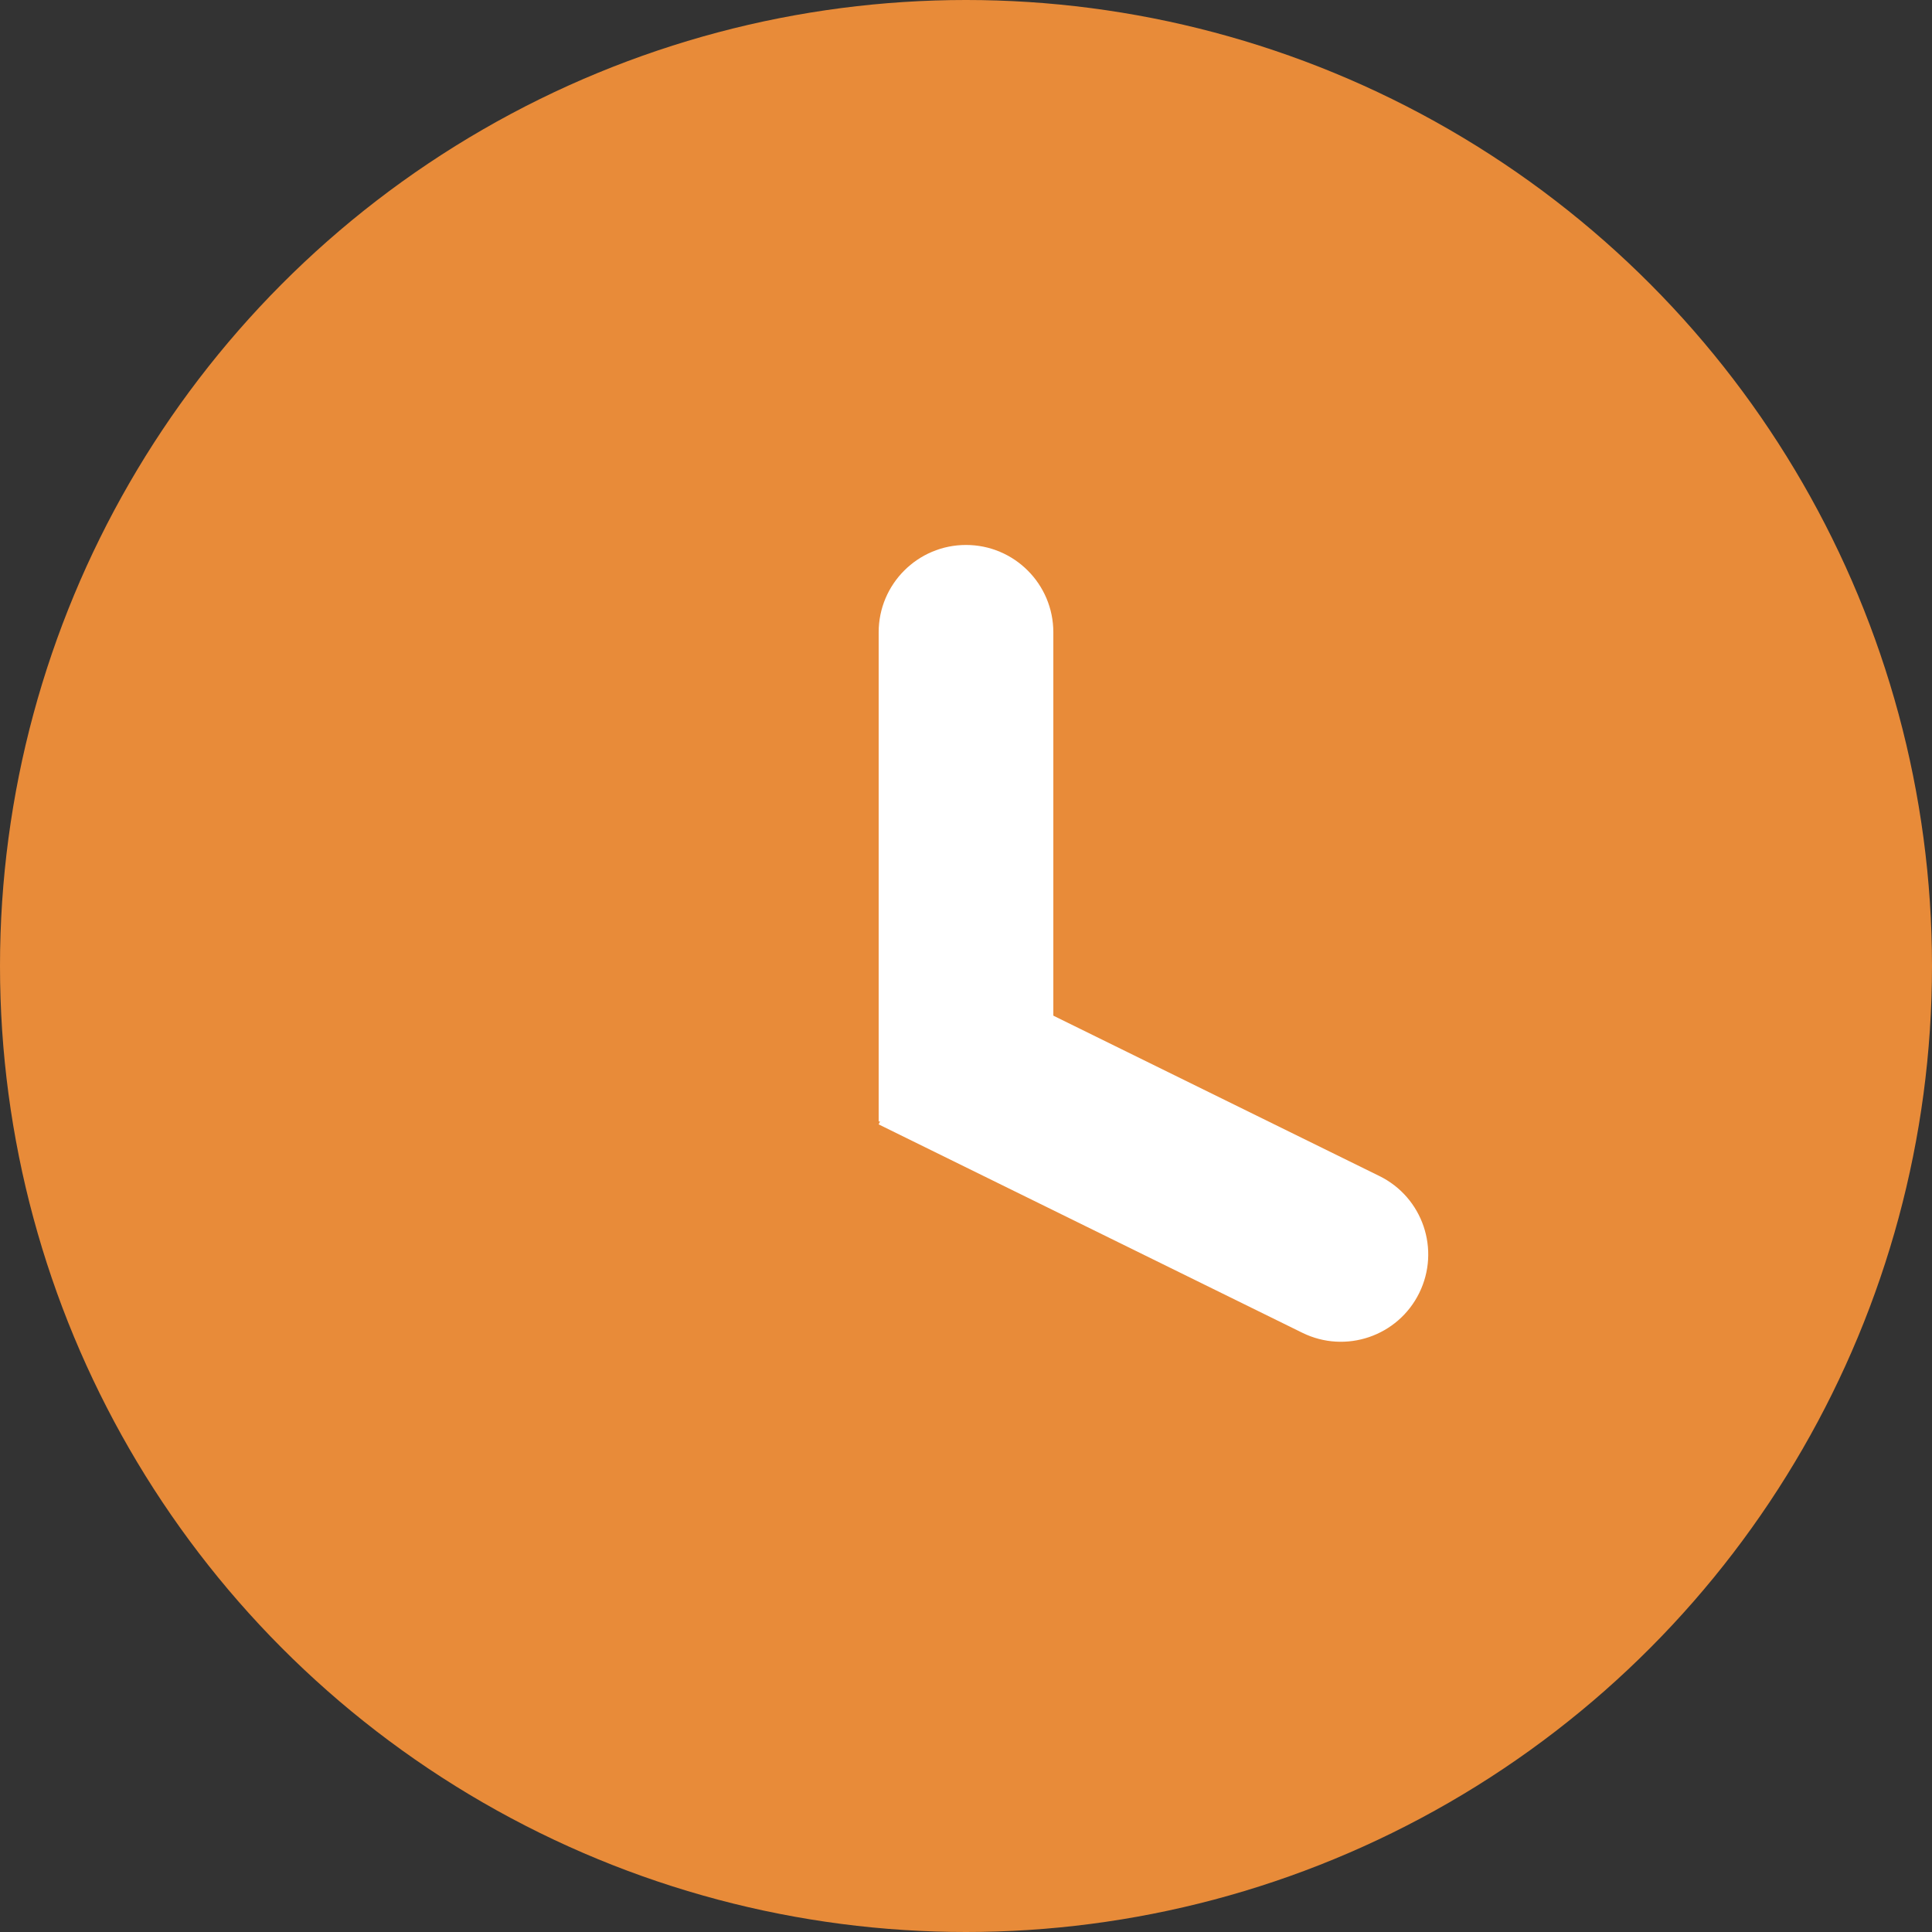
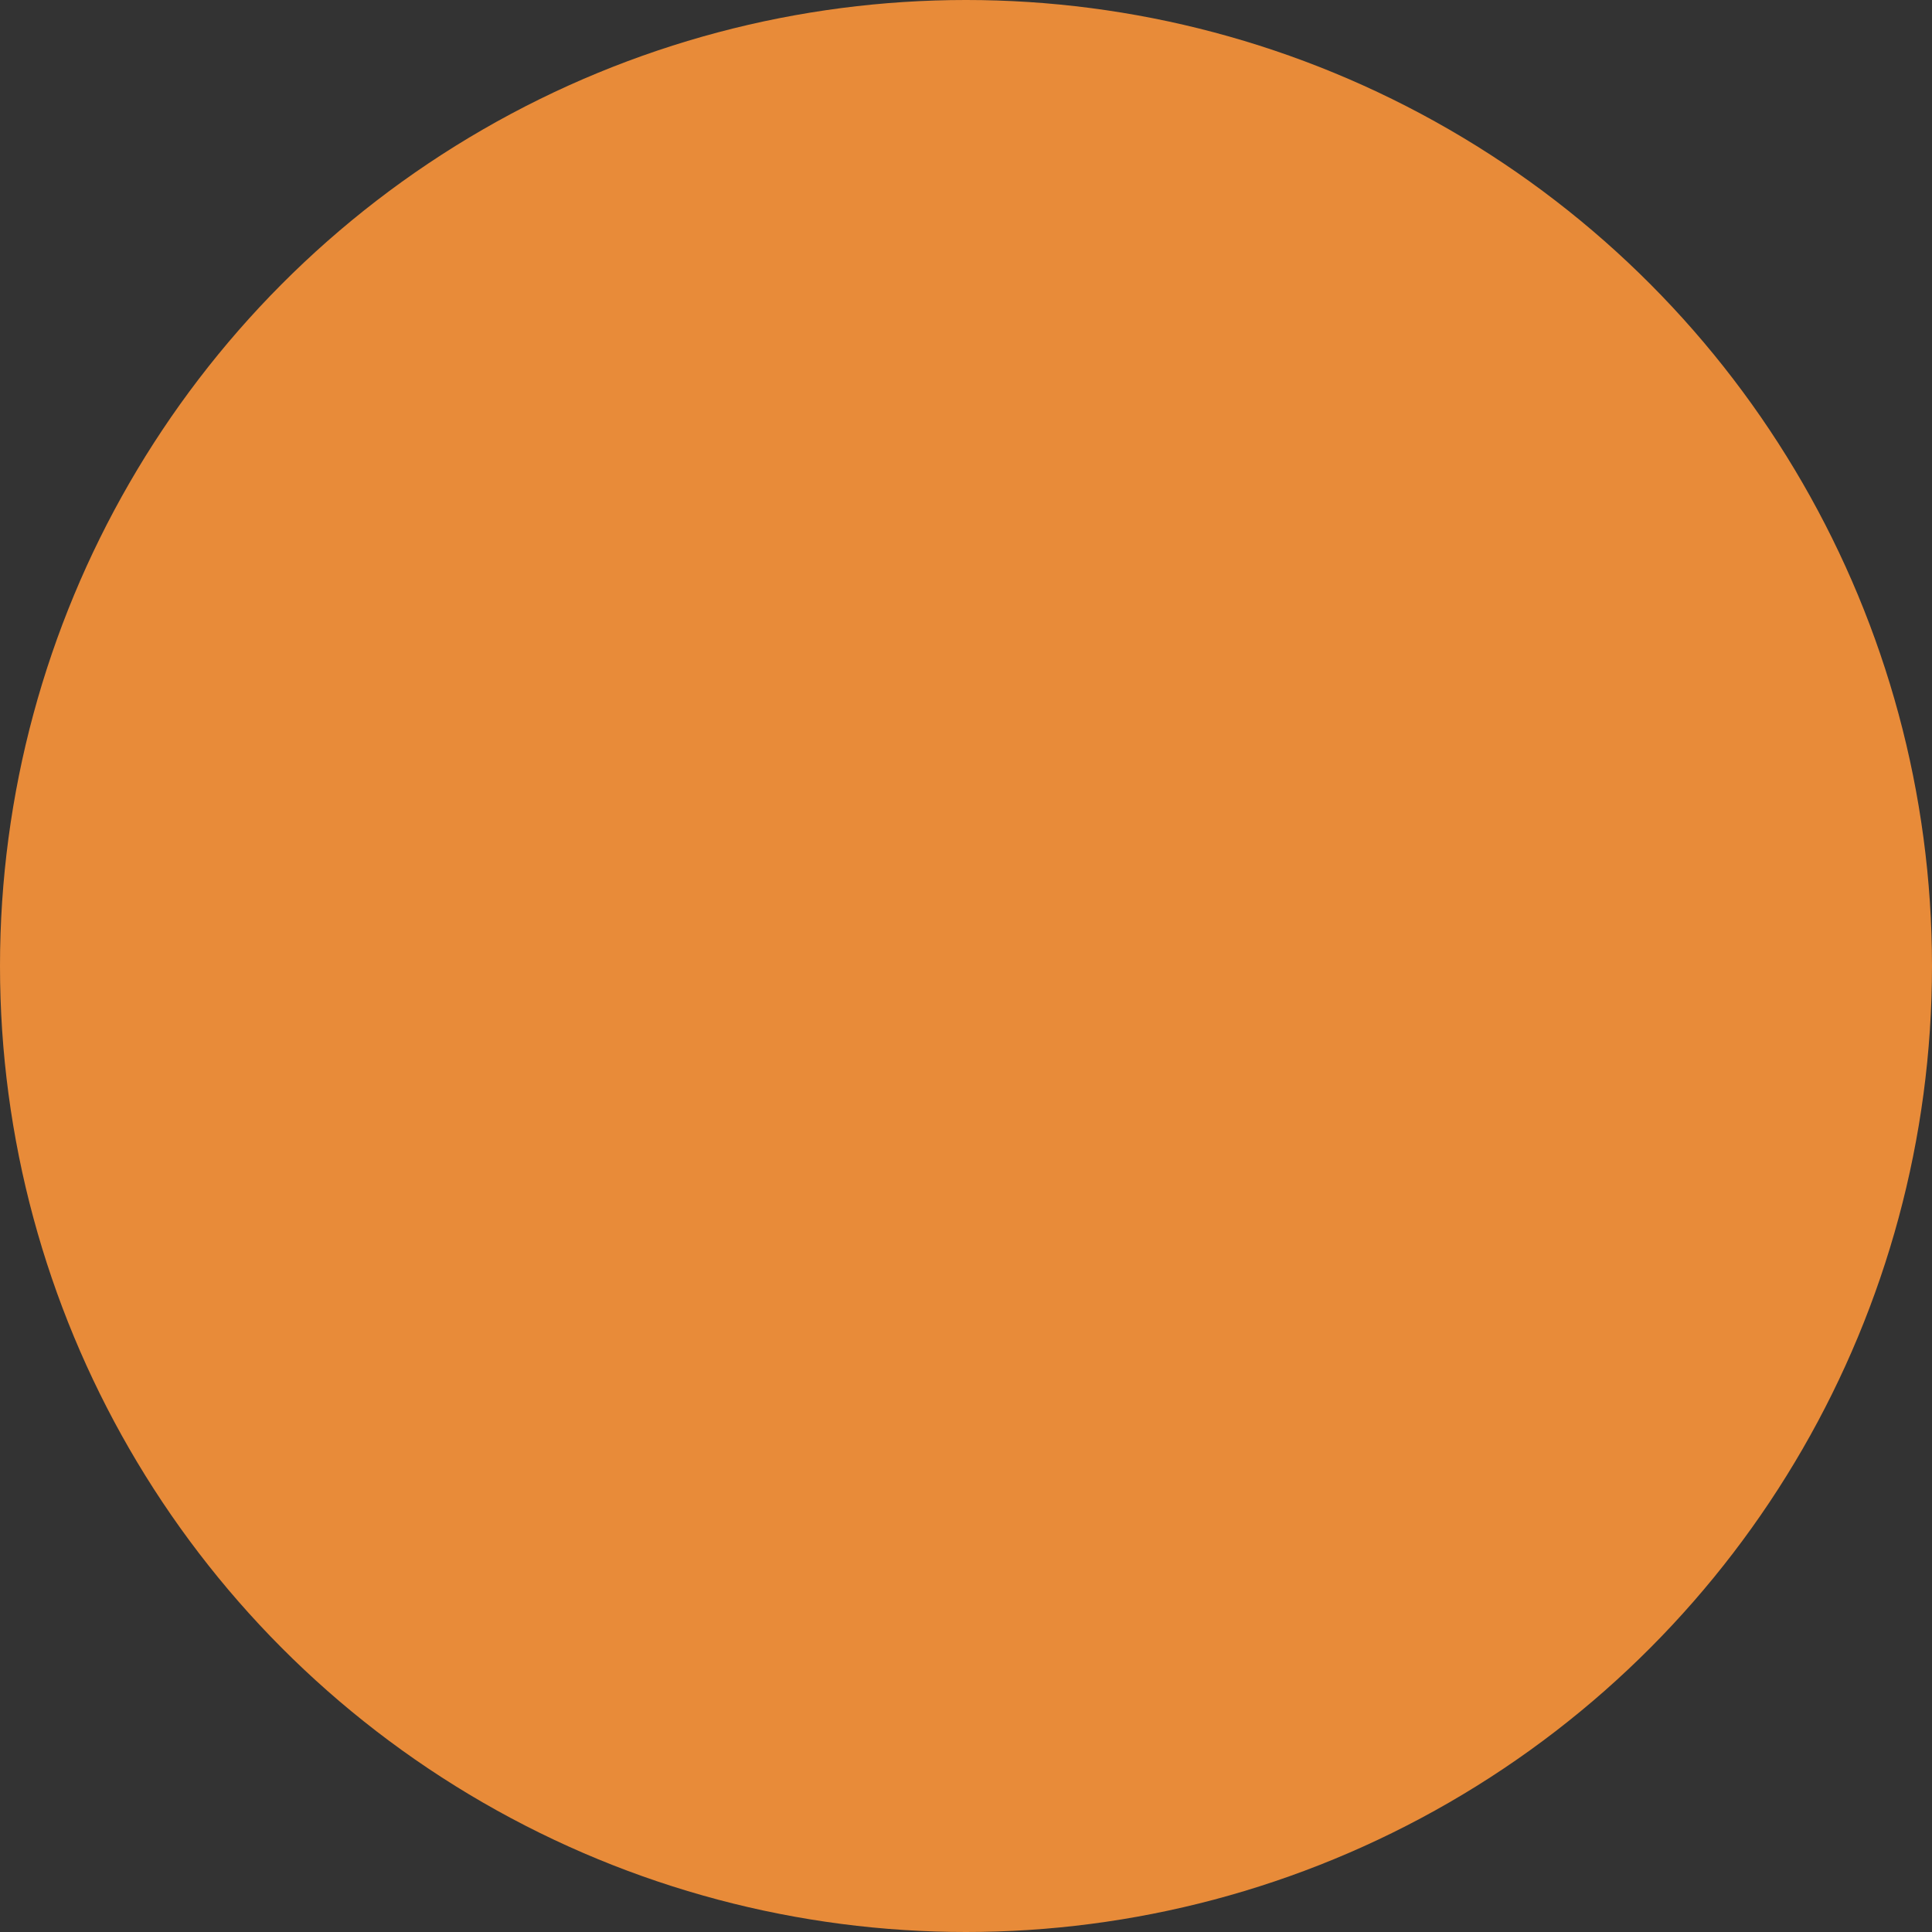
<svg xmlns="http://www.w3.org/2000/svg" id="Layer_1" data-name="Layer 1" viewBox="0 0 512.78 512.78">
  <rect x="0" y="0" width="512.78" height="512.78" fill="#333333" stroke="none" />
  <defs>
    <style>
      .cls-1 {
        fill: #e88b39;
      }

      .cls-1, .cls-2 {
        stroke-width: 0px;
      }

      .cls-2 {
        fill: #fff;
      }
    </style>
  </defs>
  <circle class="cls-1" cx="256.39" cy="256.39" r="256.39" />
-   <path class="cls-2" d="M233.21,297.64v-129.82c0-12.8,10.38-23.18,23.18-23.18h0c12.8,0,23.18,10.38,23.18,23.18v129.82" />
-   <path class="cls-2" d="M252.77,256.39l113.35,55.75c11.49,5.65,16.22,19.54,10.57,31.03h0c-5.65,11.49-19.54,16.22-31.03,10.57l-112.45-55.31" />
</svg>